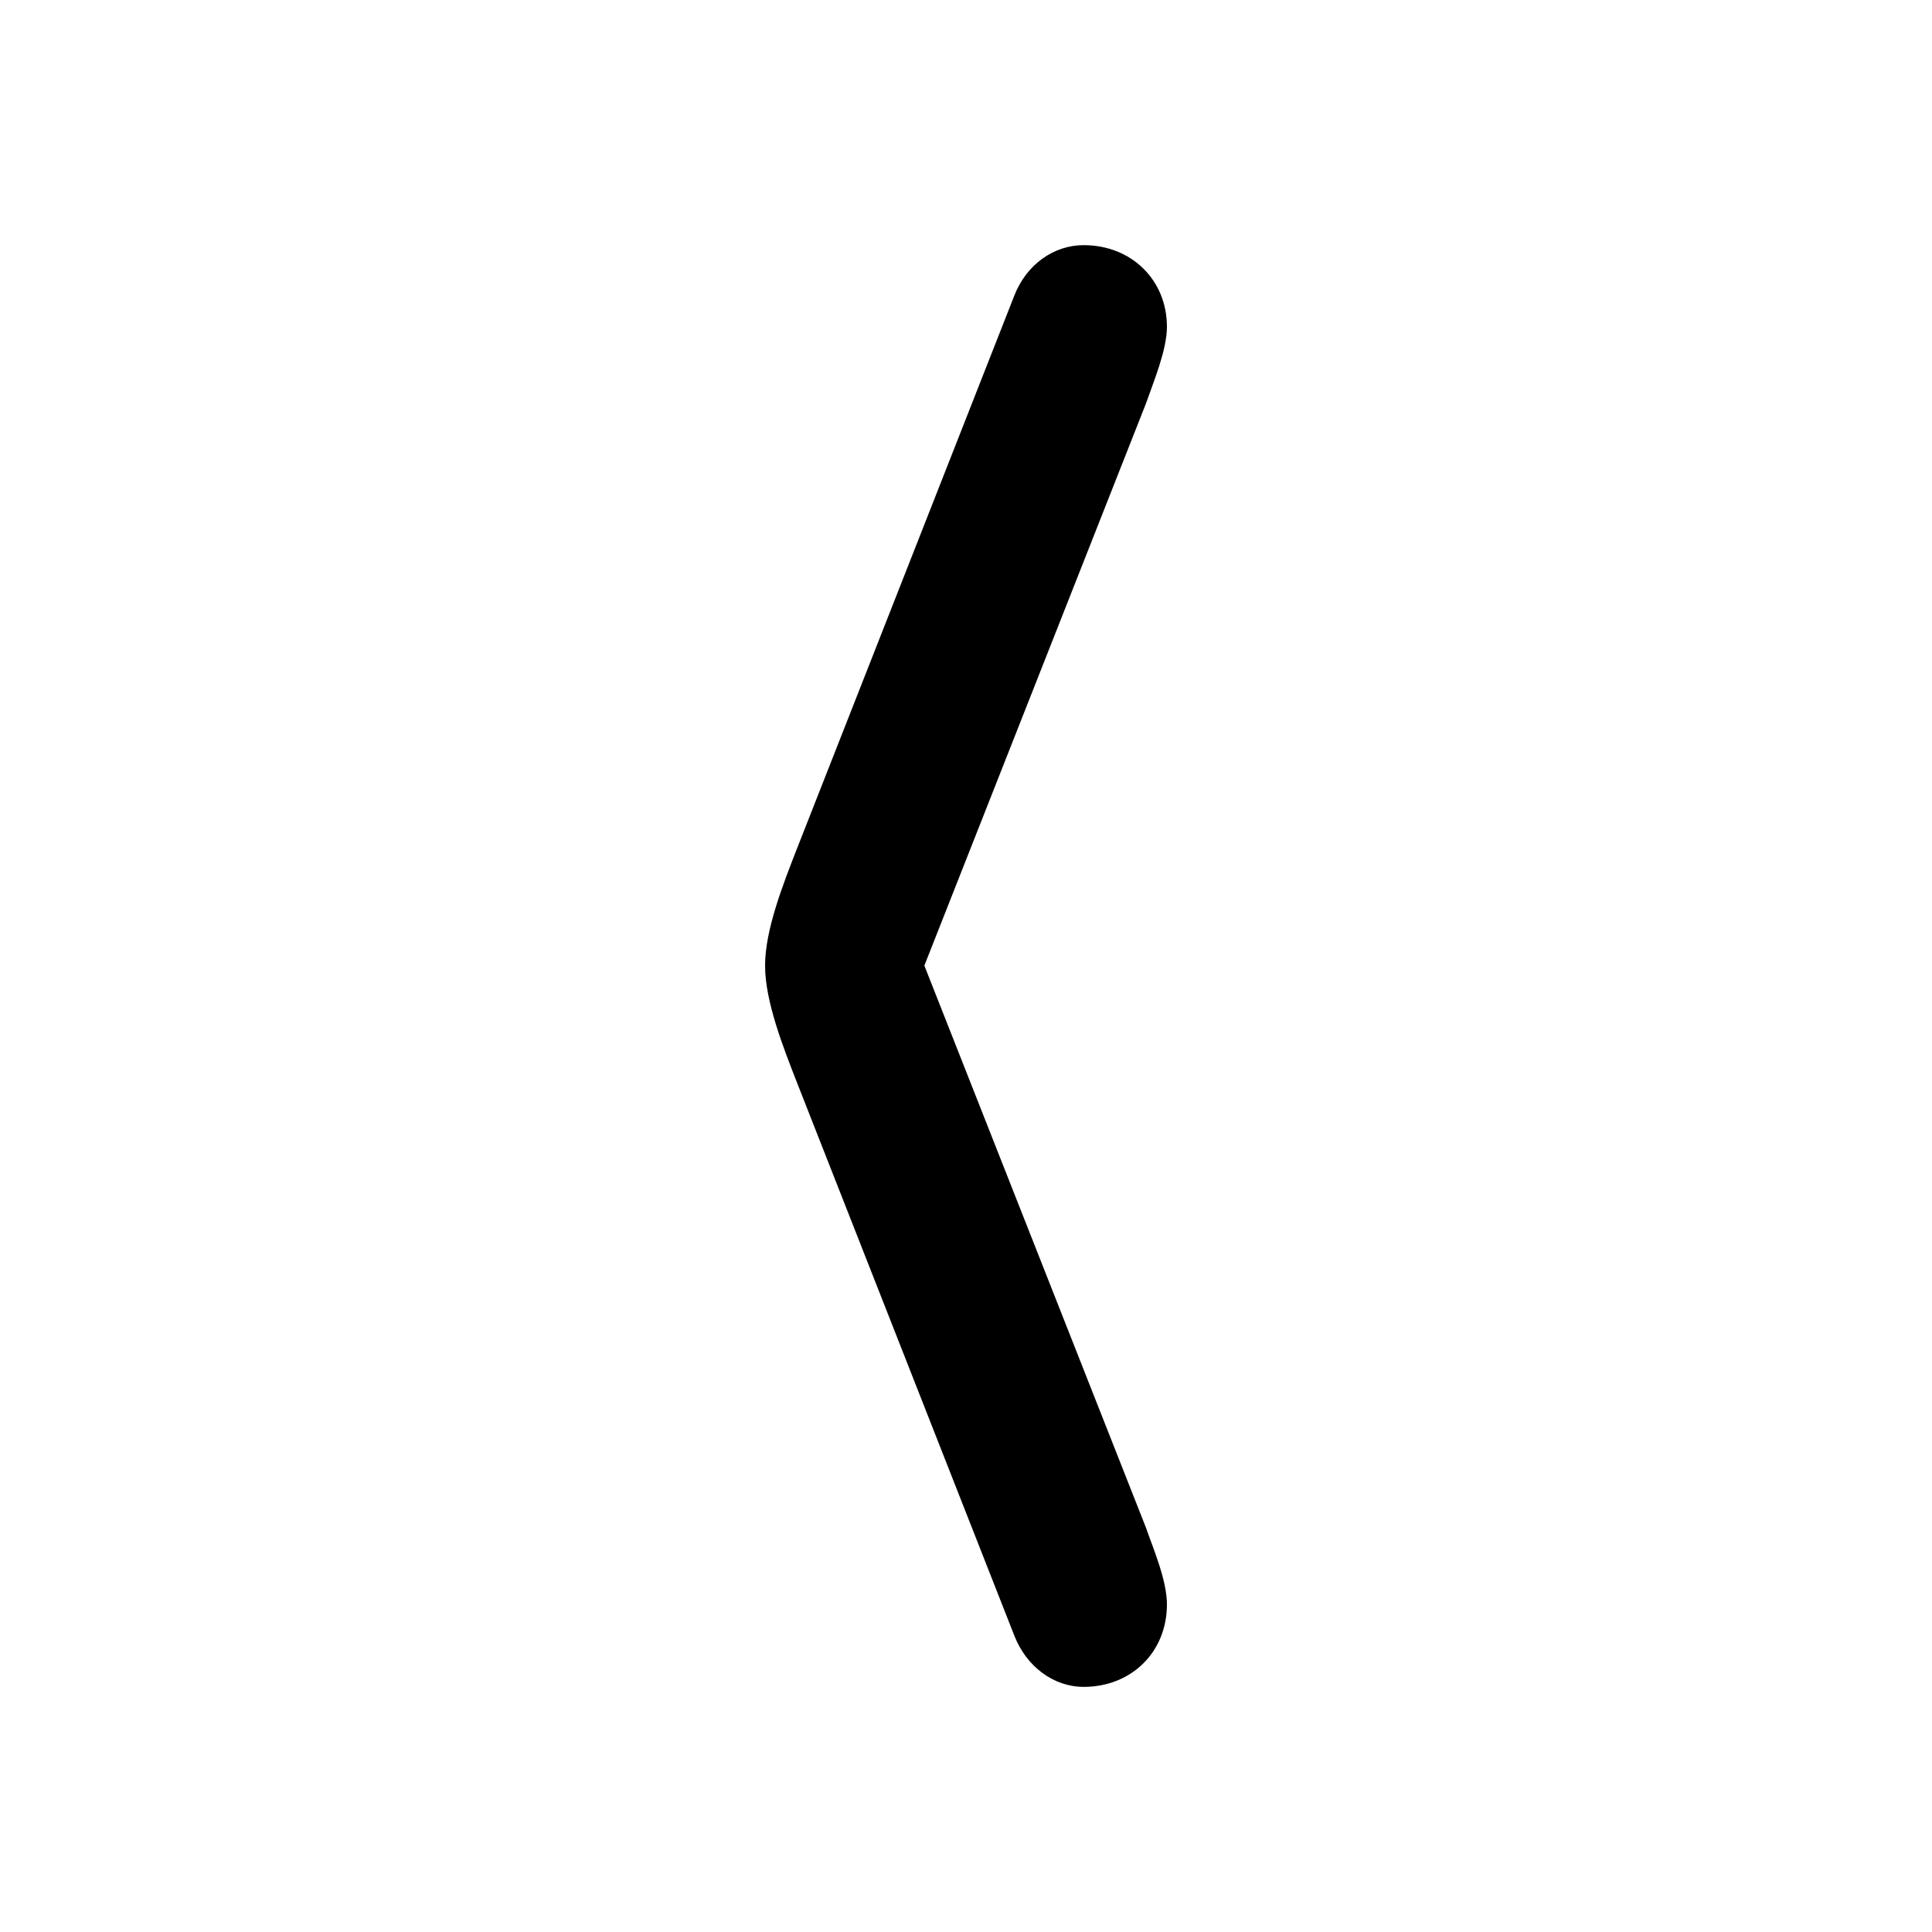
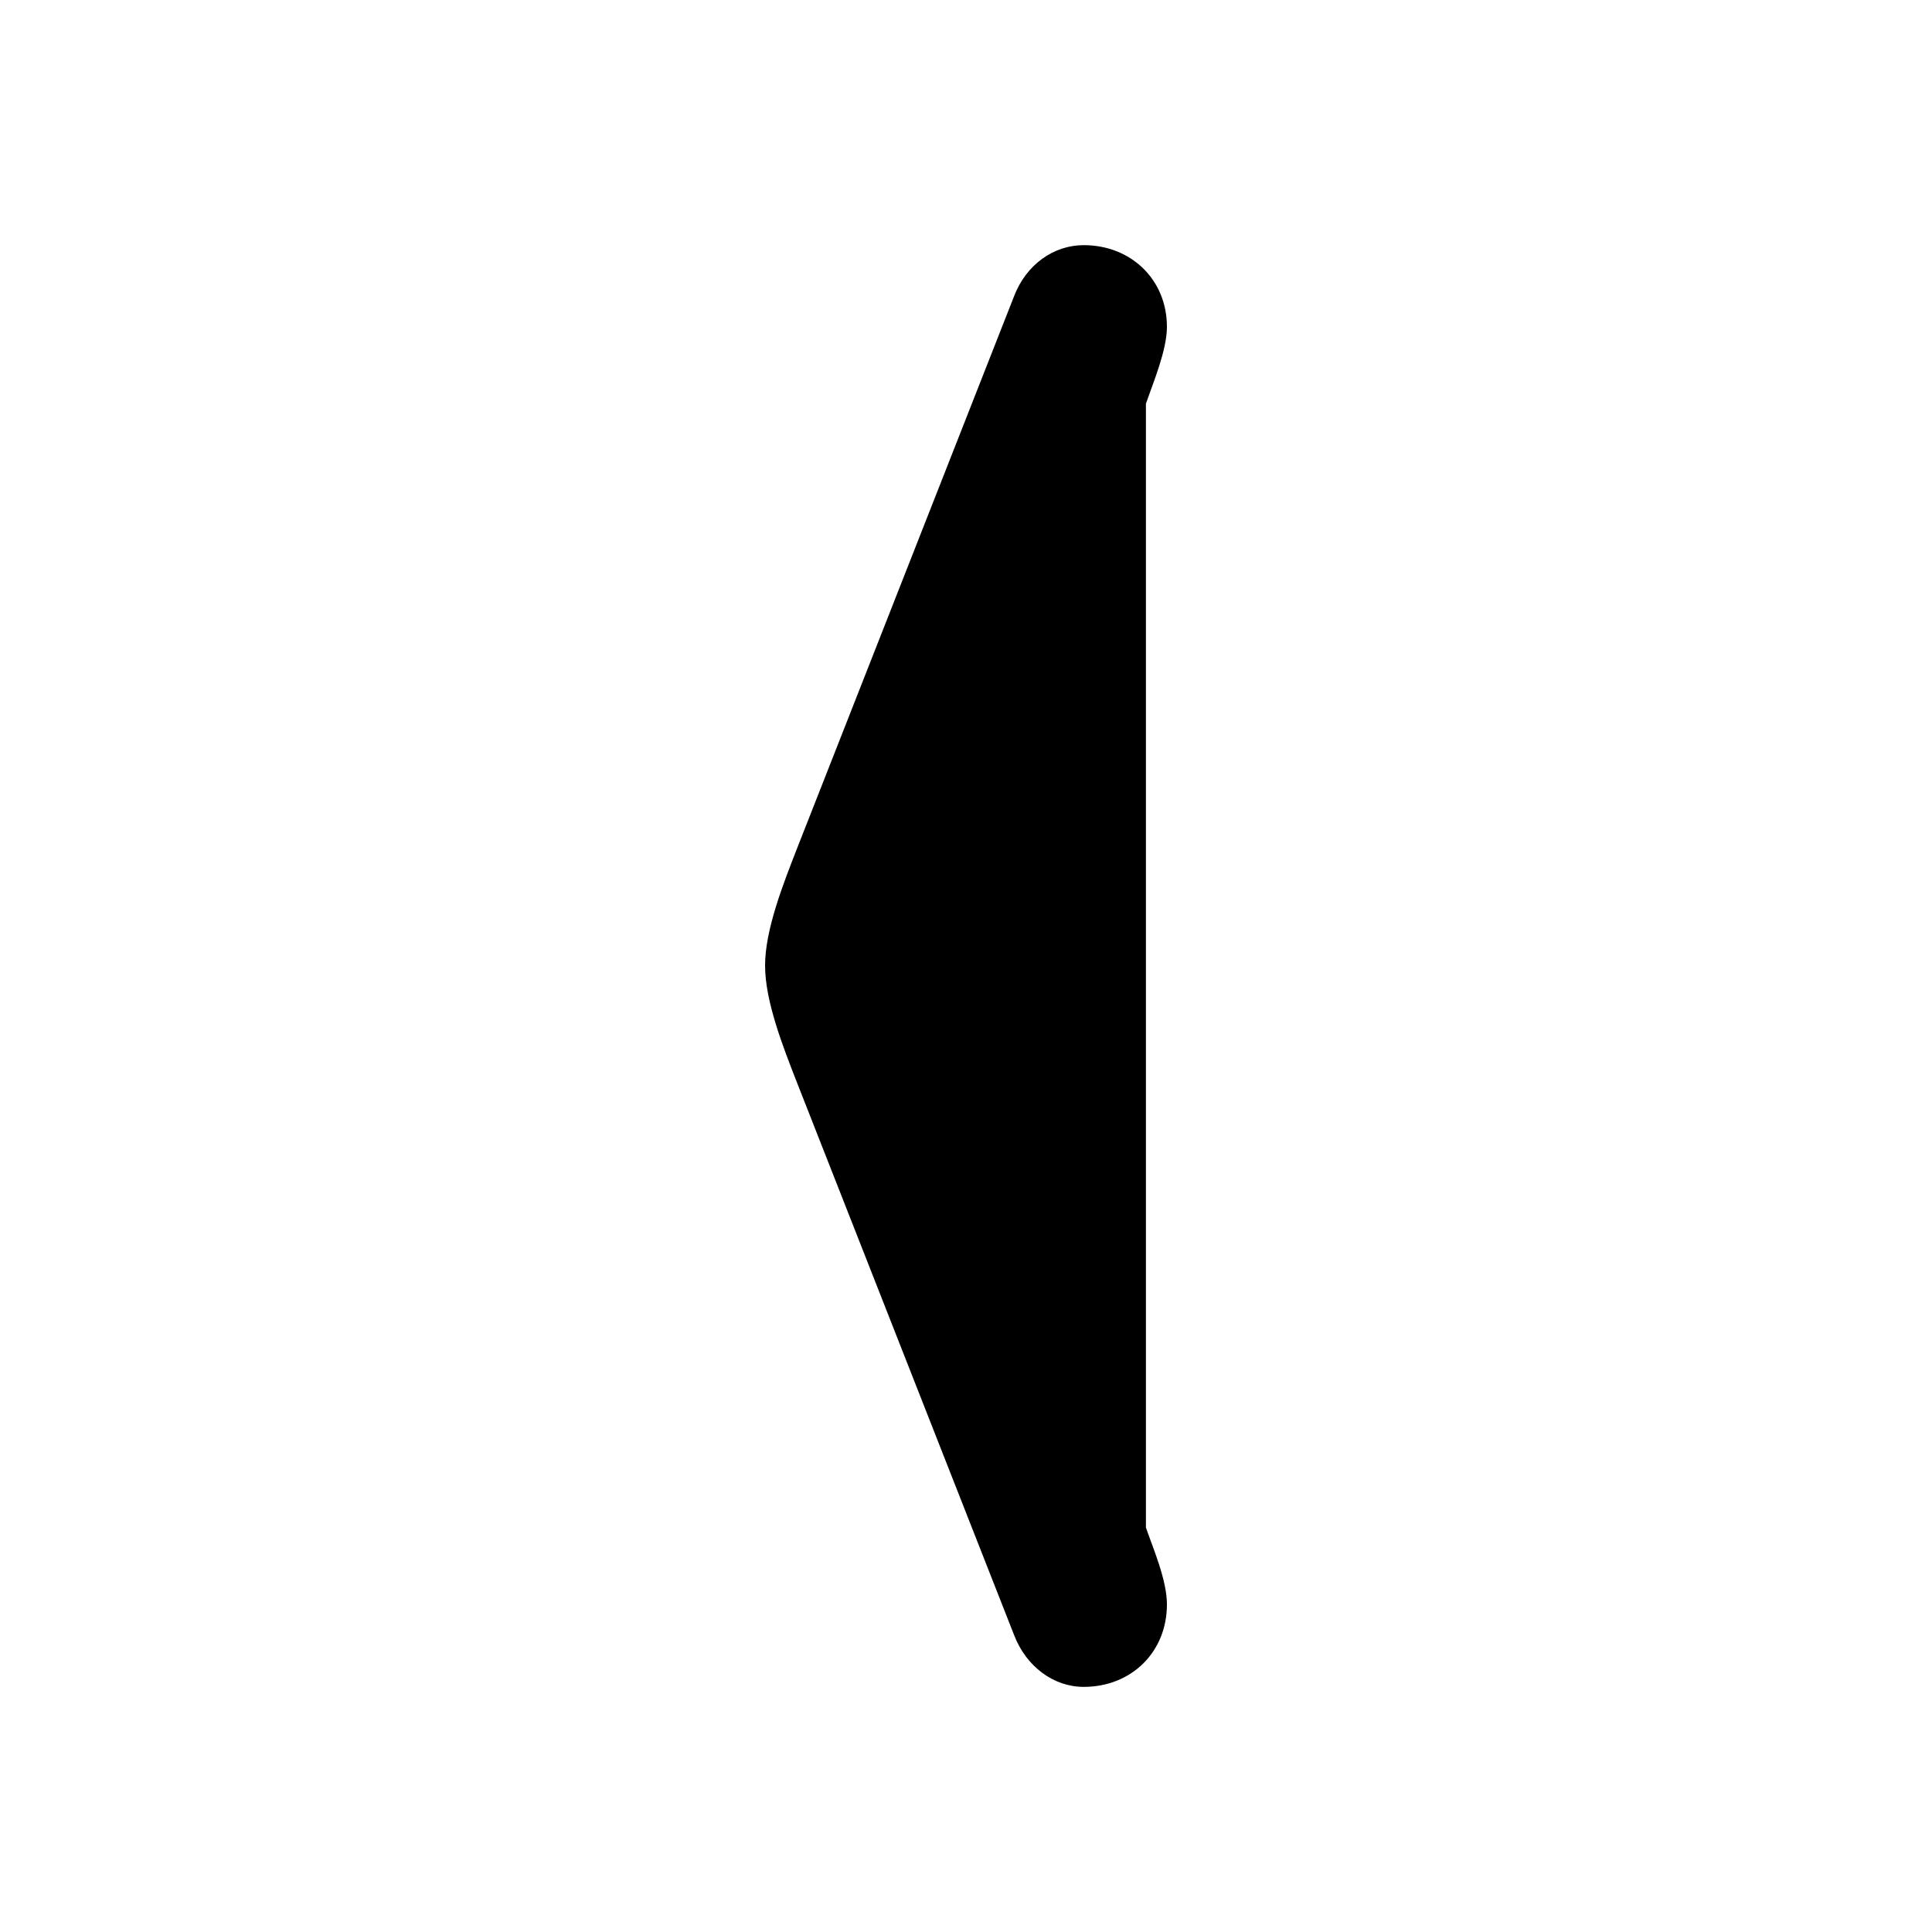
<svg xmlns="http://www.w3.org/2000/svg" fill="#000000" width="800px" height="800px" viewBox="0 0 56 56">
-   <path d="M 29.395 47.395 C 29.746 48.309 30.543 48.895 31.41 48.895 C 32.793 48.895 33.824 47.887 33.824 46.504 C 33.824 45.801 33.426 44.887 33.215 44.277 L 26.793 27.988 L 33.215 11.699 C 33.426 11.09 33.824 10.152 33.824 9.473 C 33.824 8.113 32.793 7.106 31.41 7.106 C 30.543 7.106 29.746 7.668 29.395 8.582 L 23.113 24.566 C 22.691 25.645 22.176 26.957 22.176 27.988 C 22.176 29.02 22.691 30.332 23.113 31.41 Z" />
+   <path d="M 29.395 47.395 C 29.746 48.309 30.543 48.895 31.41 48.895 C 32.793 48.895 33.824 47.887 33.824 46.504 C 33.824 45.801 33.426 44.887 33.215 44.277 L 33.215 11.699 C 33.426 11.09 33.824 10.152 33.824 9.473 C 33.824 8.113 32.793 7.106 31.41 7.106 C 30.543 7.106 29.746 7.668 29.395 8.582 L 23.113 24.566 C 22.691 25.645 22.176 26.957 22.176 27.988 C 22.176 29.02 22.691 30.332 23.113 31.41 Z" />
</svg>